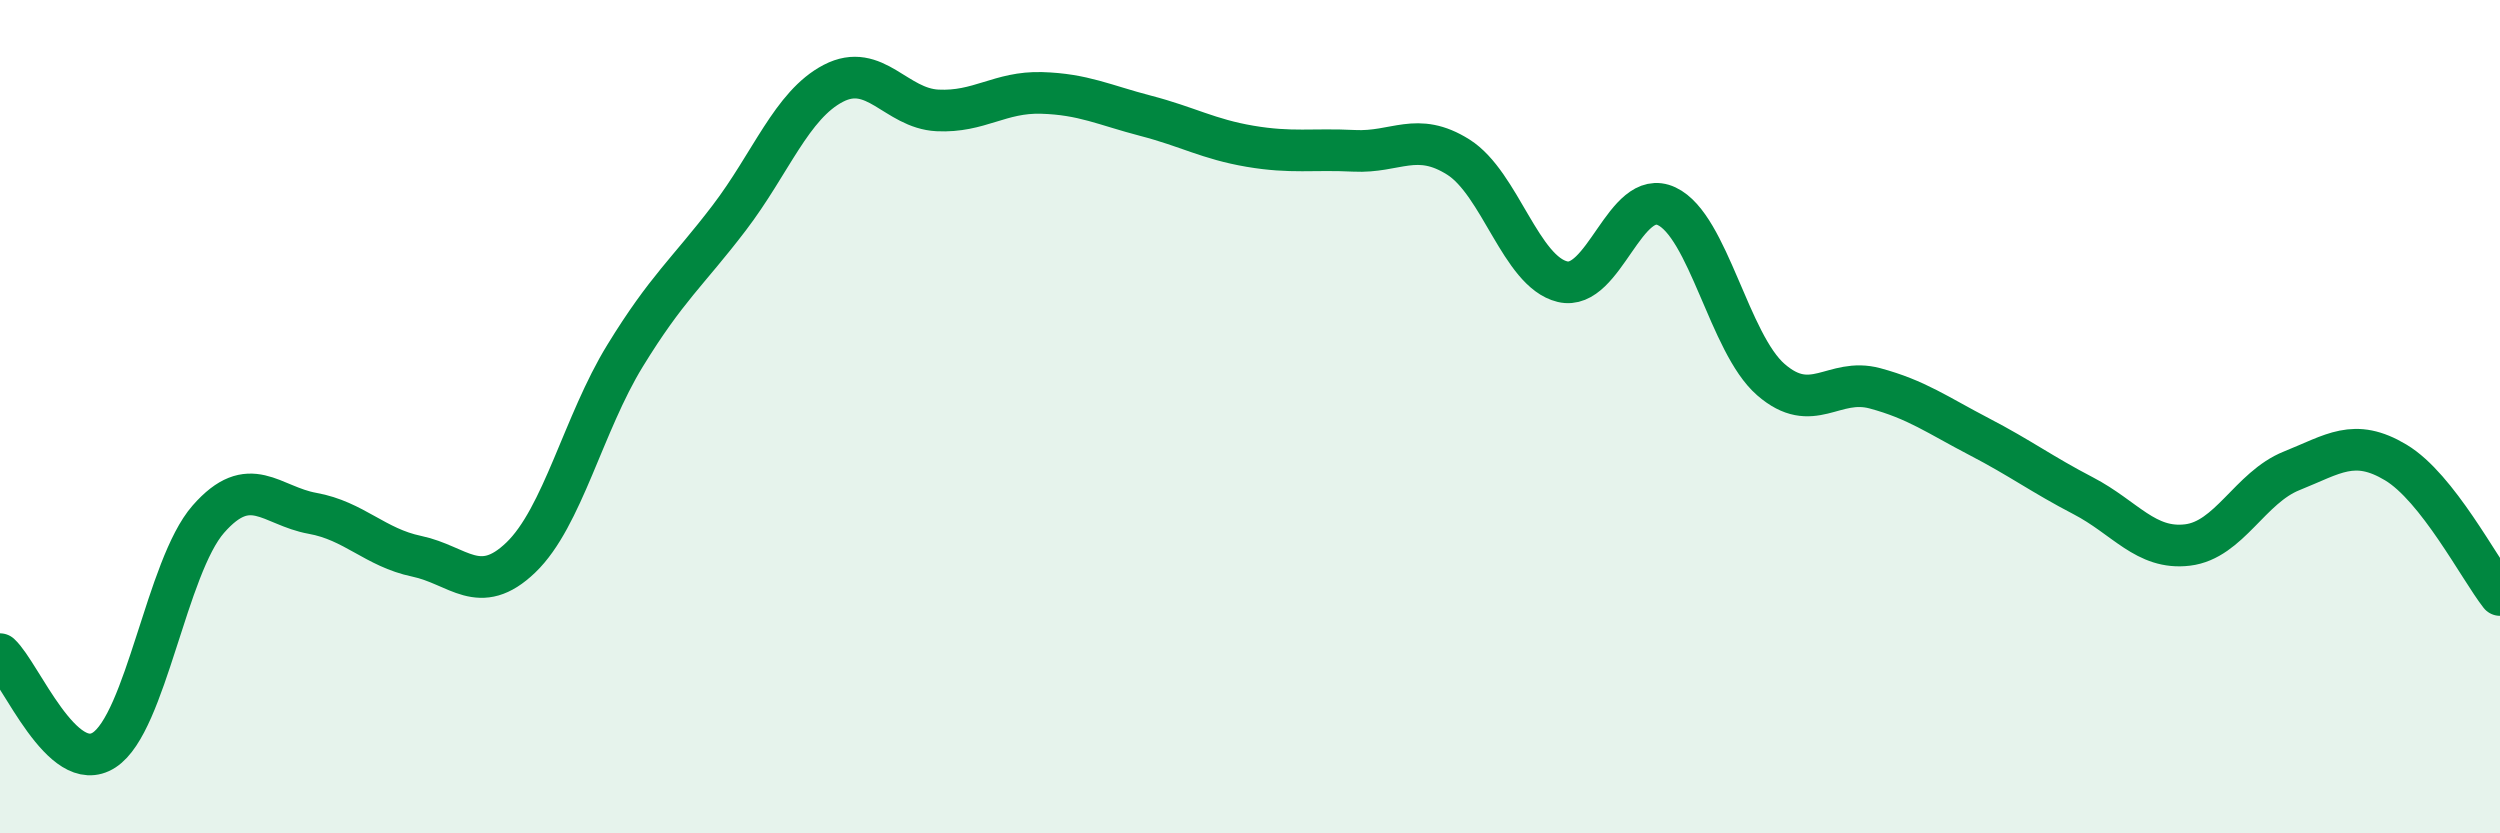
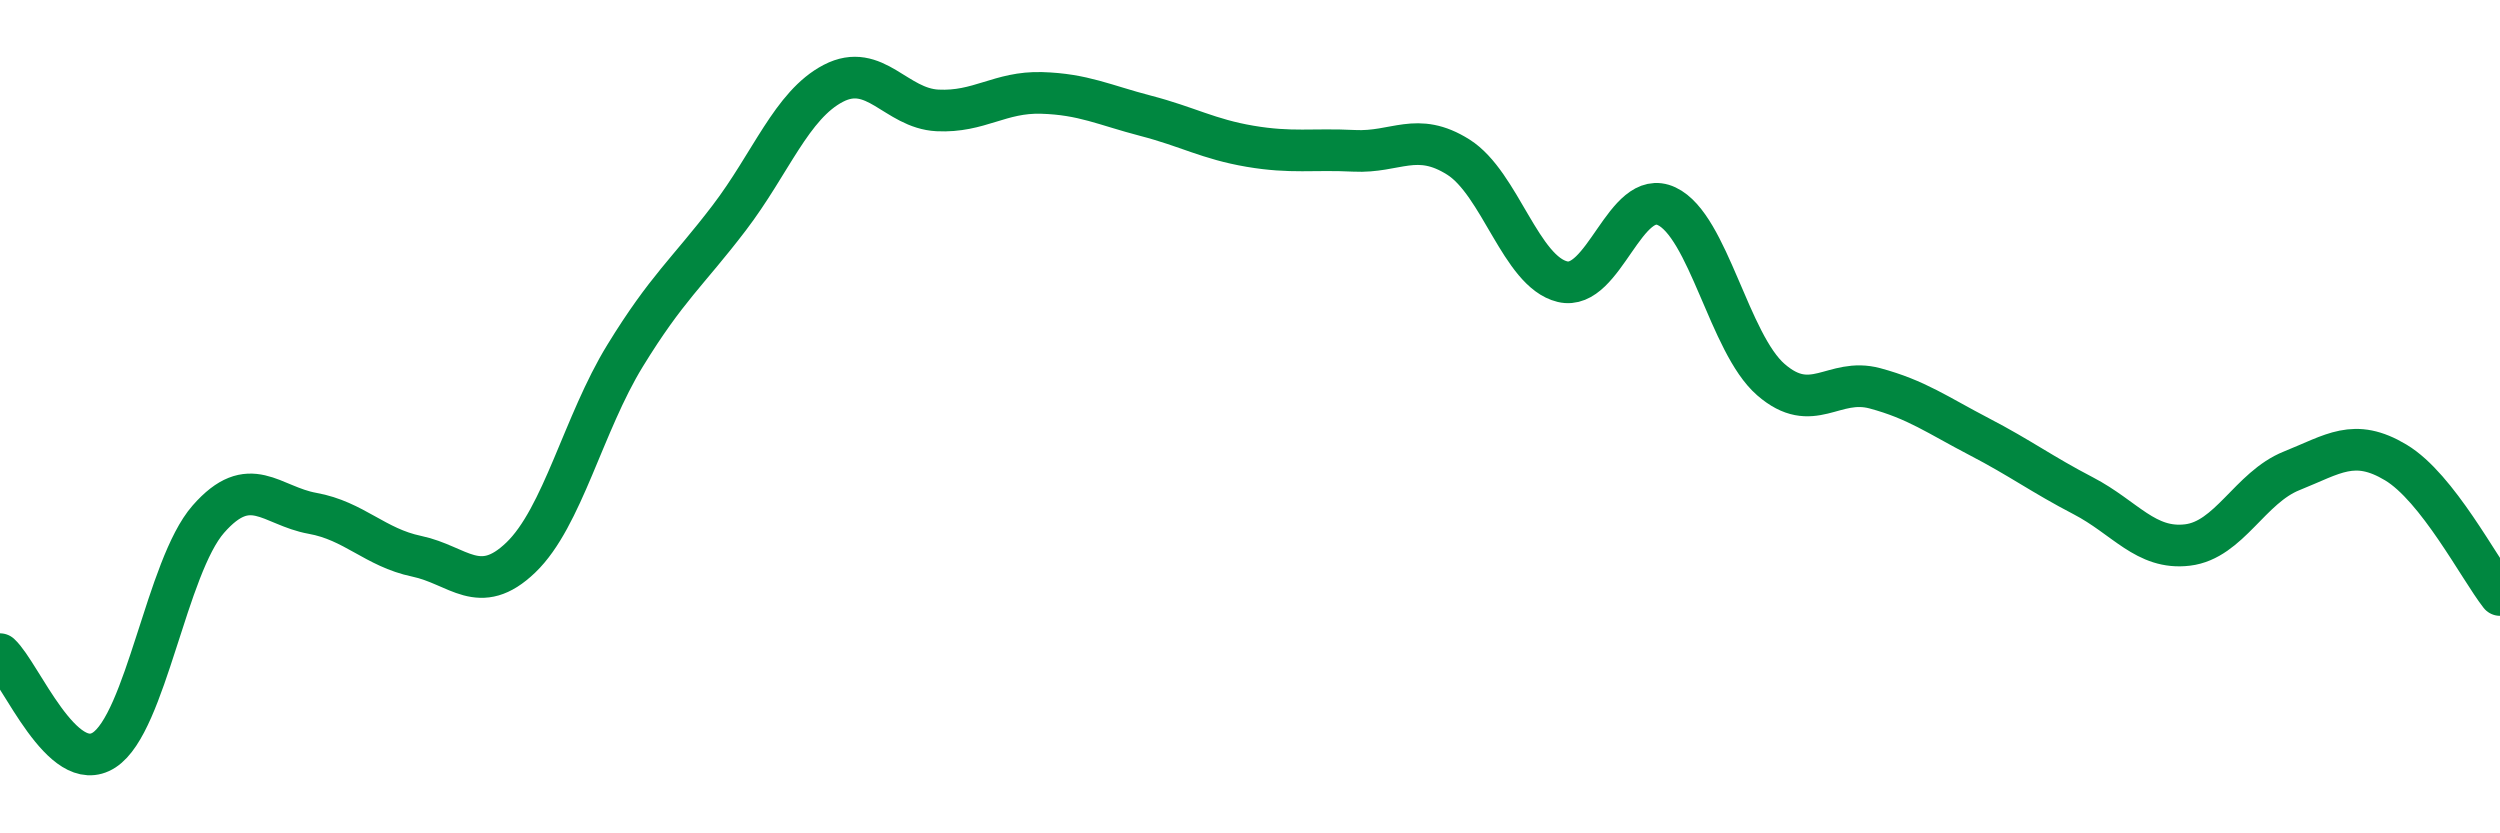
<svg xmlns="http://www.w3.org/2000/svg" width="60" height="20" viewBox="0 0 60 20">
-   <path d="M 0,15.7 C 0.5,16.16 1.5,18.65 2.5,18 C 3.5,17.35 4,13.6 5,12.46 C 6,11.32 6.5,12.14 7.5,12.32 C 8.5,12.5 9,13.14 10,13.35 C 11,13.56 11.5,14.34 12.5,13.38 C 13.5,12.42 14,10.17 15,8.54 C 16,6.91 16.5,6.54 17.5,5.23 C 18.5,3.92 19,2.52 20,2 C 21,1.48 21.5,2.6 22.5,2.65 C 23.5,2.7 24,2.2 25,2.23 C 26,2.26 26.5,2.52 27.5,2.78 C 28.5,3.04 29,3.34 30,3.51 C 31,3.68 31.5,3.57 32.5,3.62 C 33.5,3.67 34,3.14 35,3.77 C 36,4.4 36.5,6.52 37.5,6.76 C 38.5,7 39,4.48 40,4.95 C 41,5.42 41.5,8.24 42.5,9.11 C 43.5,9.98 44,9.05 45,9.32 C 46,9.59 46.5,9.96 47.5,10.48 C 48.5,11 49,11.38 50,11.9 C 51,12.42 51.5,13.2 52.5,13.08 C 53.5,12.96 54,11.7 55,11.3 C 56,10.9 56.5,10.5 57.5,11.1 C 58.5,11.7 59.5,13.64 60,14.28L60 20L0 20Z" fill="#008740" opacity="0.1" stroke-linecap="round" stroke-linejoin="round" />
  <path d="M 0,15.7 C 0.5,16.16 1.5,18.65 2.5,18 C 3.5,17.35 4,13.6 5,12.46 C 6,11.32 6.5,12.14 7.5,12.32 C 8.5,12.5 9,13.14 10,13.35 C 11,13.56 11.5,14.34 12.5,13.38 C 13.5,12.42 14,10.17 15,8.54 C 16,6.91 16.5,6.54 17.5,5.23 C 18.5,3.92 19,2.52 20,2 C 21,1.48 21.5,2.6 22.5,2.65 C 23.5,2.7 24,2.2 25,2.23 C 26,2.26 26.5,2.52 27.5,2.78 C 28.5,3.04 29,3.34 30,3.51 C 31,3.68 31.5,3.57 32.5,3.62 C 33.5,3.67 34,3.14 35,3.77 C 36,4.4 36.5,6.52 37.5,6.76 C 38.5,7 39,4.48 40,4.95 C 41,5.42 41.5,8.24 42.5,9.11 C 43.5,9.98 44,9.05 45,9.32 C 46,9.59 46.5,9.96 47.5,10.48 C 48.5,11 49,11.38 50,11.9 C 51,12.42 51.5,13.2 52.5,13.08 C 53.5,12.96 54,11.7 55,11.3 C 56,10.9 56.5,10.5 57.5,11.1 C 58.5,11.7 59.5,13.64 60,14.28" stroke="#008740" stroke-width="1" fill="none" stroke-linecap="round" stroke-linejoin="round" />
</svg>